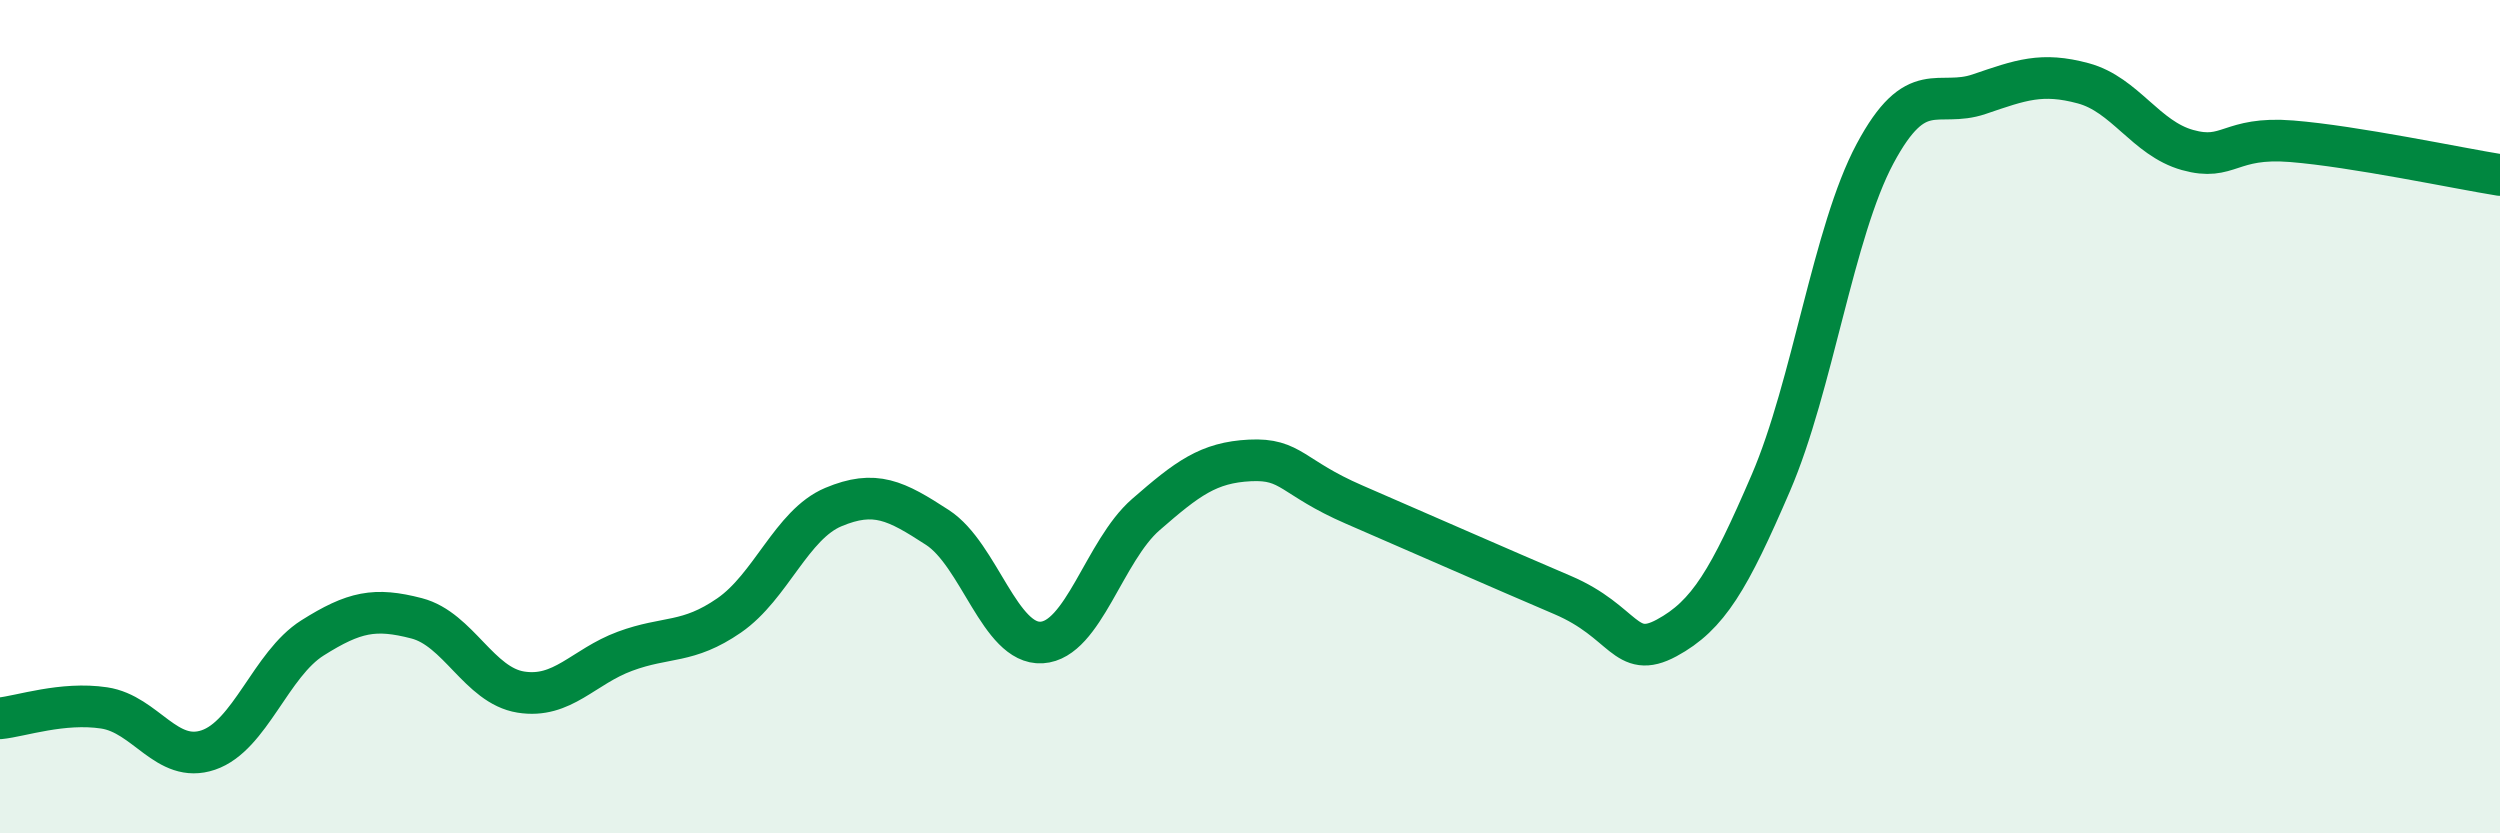
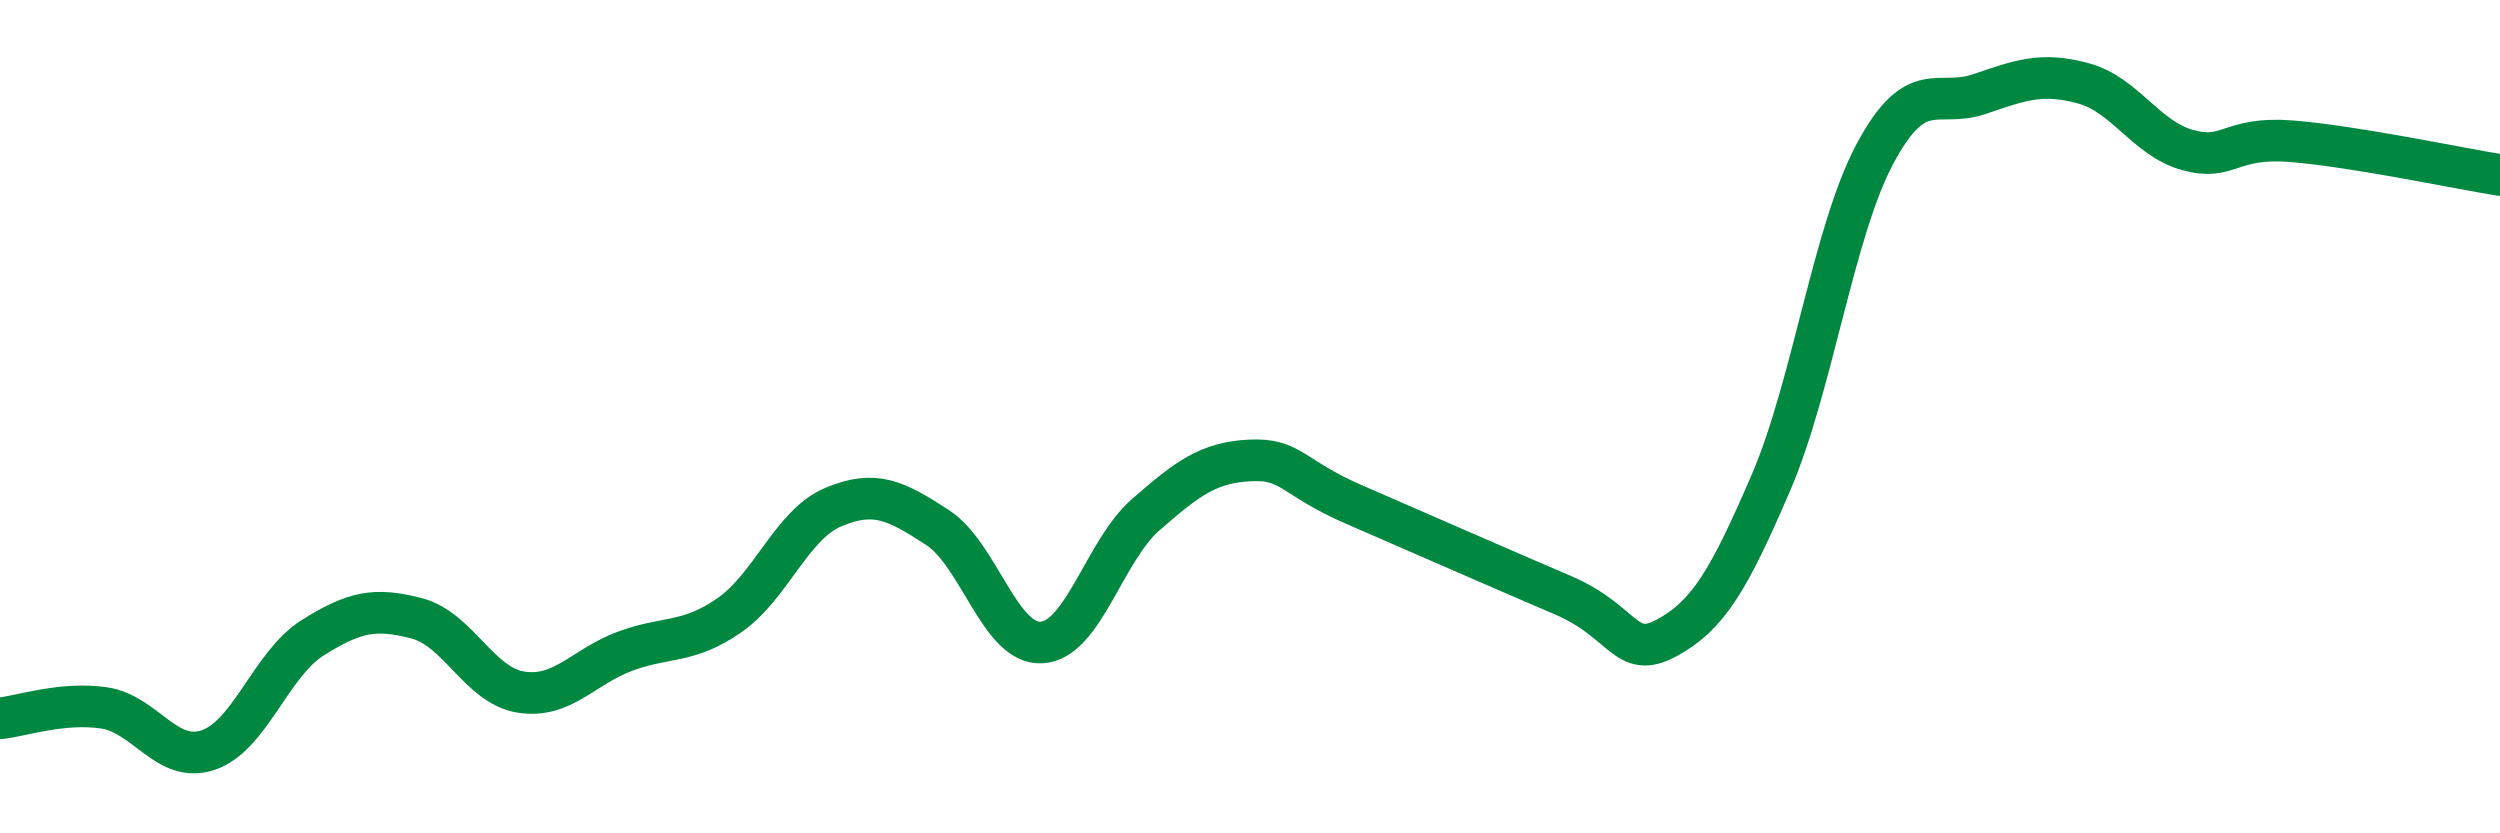
<svg xmlns="http://www.w3.org/2000/svg" width="60" height="20" viewBox="0 0 60 20">
-   <path d="M 0,17.24 C 0.5,17.19 1.5,16.84 2.5,16.99 C 3.5,17.14 4,18.34 5,18 C 6,17.66 6.5,15.94 7.5,15.31 C 8.5,14.68 9,14.58 10,14.84 C 11,15.1 11.5,16.45 12.5,16.61 C 13.5,16.77 14,16 15,15.63 C 16,15.26 16.5,15.46 17.5,14.77 C 18.5,14.08 19,12.59 20,12.17 C 21,11.75 21.5,12.01 22.5,12.66 C 23.5,13.31 24,15.48 25,15.42 C 26,15.36 26.5,13.22 27.5,12.35 C 28.5,11.48 29,11.1 30,11.05 C 31,11 31,11.46 32.5,12.11 C 34,12.76 36,13.64 37.5,14.28 C 39,14.92 39,15.85 40,15.31 C 41,14.77 41.5,13.91 42.5,11.59 C 43.5,9.27 44,5.56 45,3.69 C 46,1.82 46.5,2.6 47.5,2.26 C 48.5,1.92 49,1.73 50,2 C 51,2.27 51.5,3.32 52.5,3.6 C 53.5,3.88 53.5,3.27 55,3.39 C 56.5,3.51 59,4.04 60,4.2L60 20L0 20Z" fill="#008740" opacity="0.1" stroke-linecap="round" stroke-linejoin="round" />
  <path d="M 0,17.24 C 0.5,17.19 1.5,16.84 2.5,16.99 C 3.5,17.14 4,18.34 5,18 C 6,17.66 6.5,15.94 7.5,15.31 C 8.5,14.68 9,14.58 10,14.84 C 11,15.1 11.5,16.45 12.5,16.61 C 13.5,16.77 14,16 15,15.63 C 16,15.26 16.5,15.46 17.5,14.77 C 18.5,14.08 19,12.59 20,12.17 C 21,11.75 21.5,12.01 22.5,12.66 C 23.5,13.31 24,15.48 25,15.42 C 26,15.36 26.5,13.22 27.5,12.35 C 28.5,11.48 29,11.1 30,11.05 C 31,11 31,11.46 32.5,12.11 C 34,12.76 36,13.64 37.5,14.28 C 39,14.92 39,15.85 40,15.31 C 41,14.77 41.5,13.91 42.5,11.59 C 43.5,9.27 44,5.56 45,3.69 C 46,1.82 46.5,2.6 47.5,2.26 C 48.5,1.92 49,1.73 50,2 C 51,2.27 51.5,3.32 52.5,3.6 C 53.5,3.88 53.5,3.27 55,3.39 C 56.5,3.51 59,4.04 60,4.2" stroke="#008740" stroke-width="1" fill="none" stroke-linecap="round" stroke-linejoin="round" />
</svg>